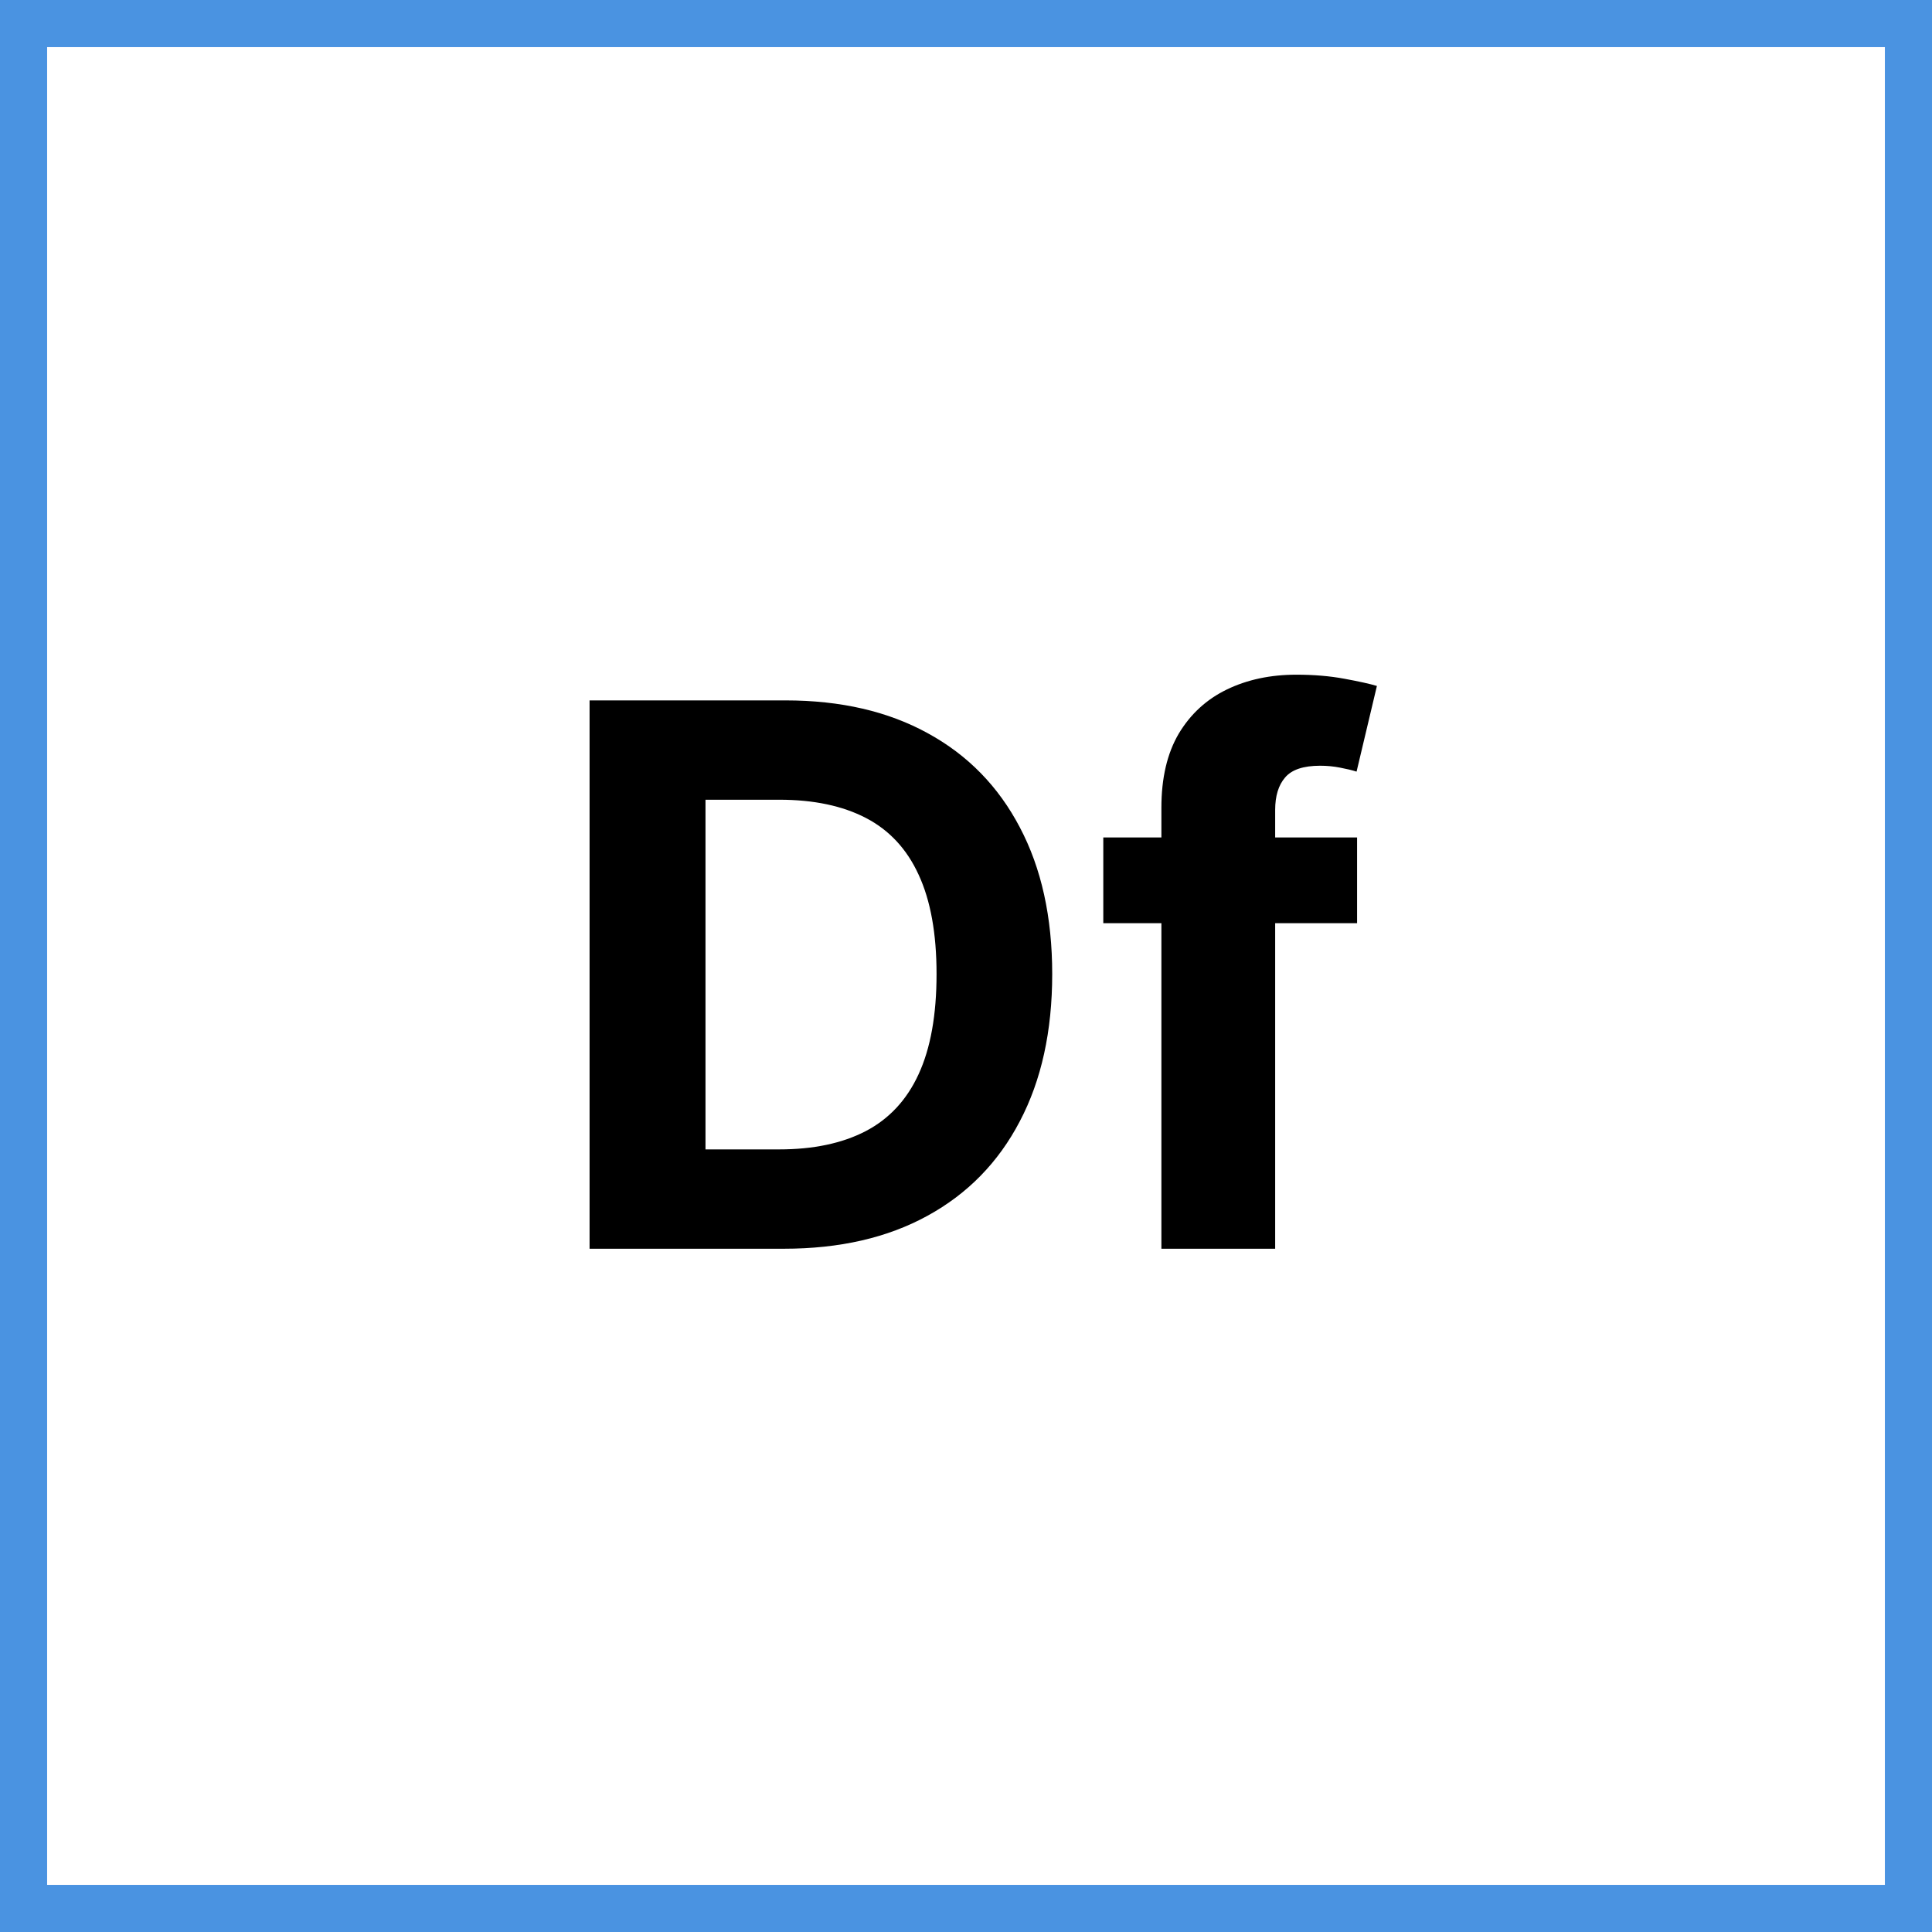
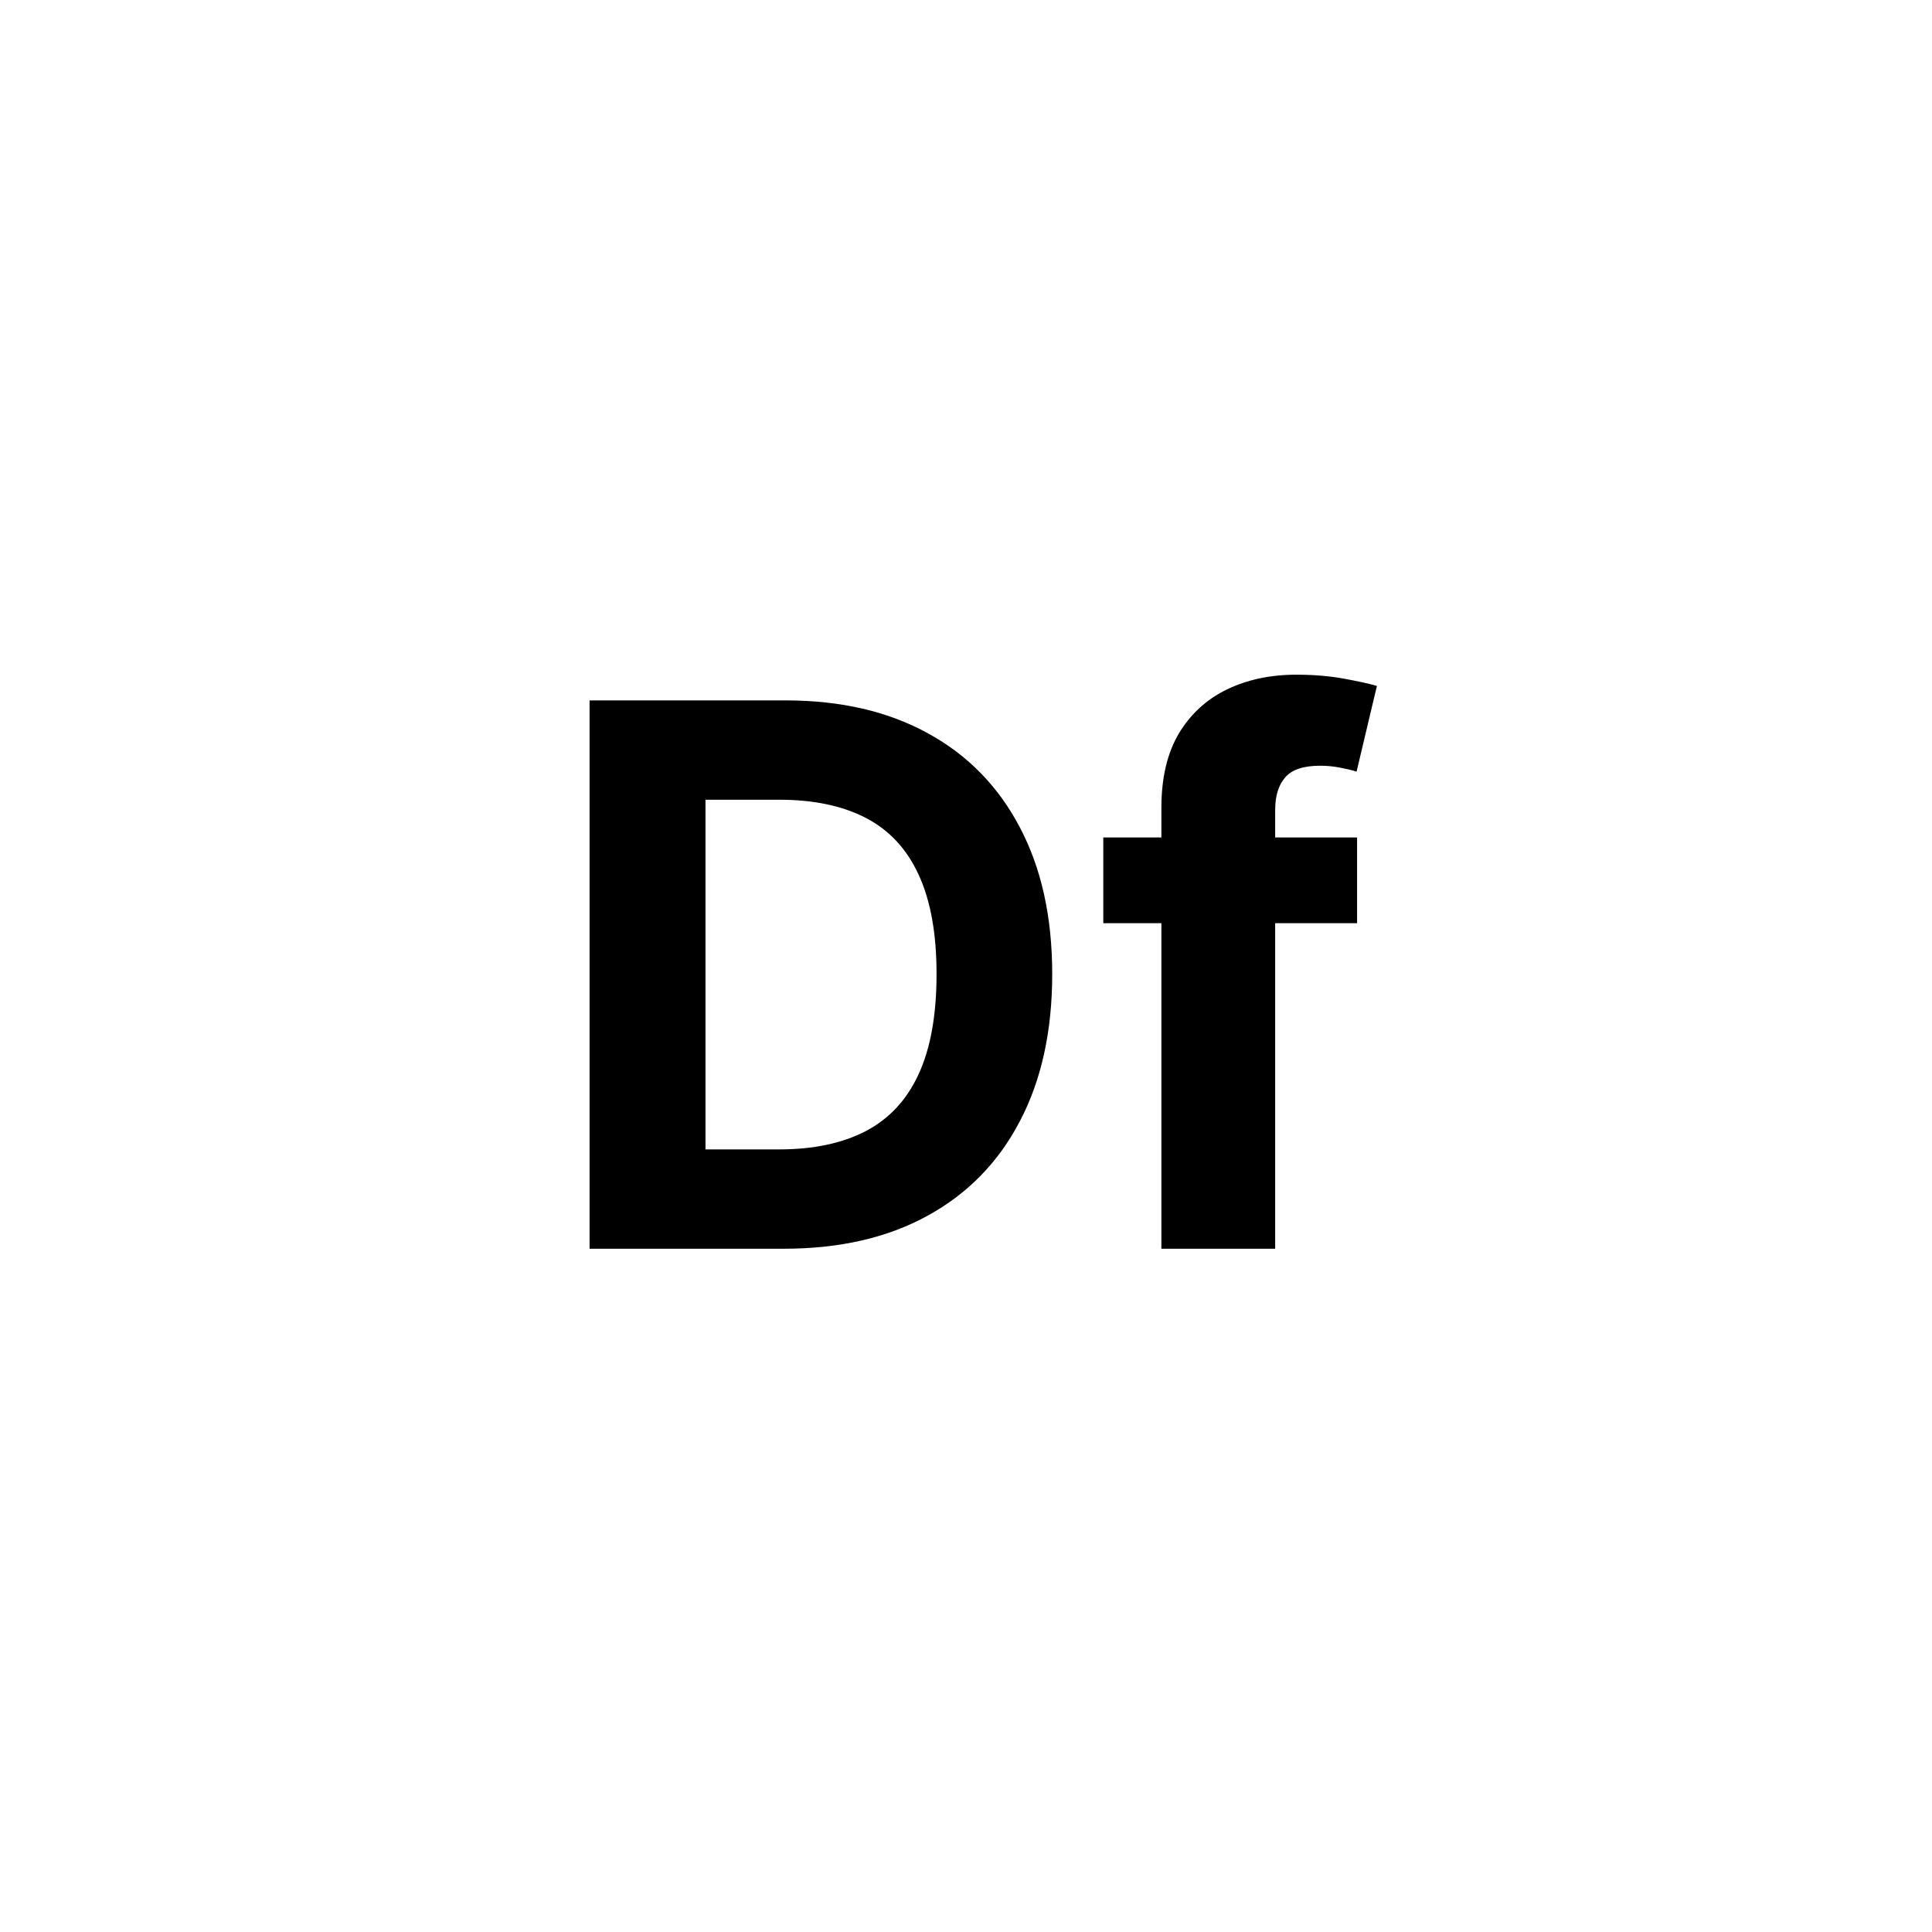
<svg xmlns="http://www.w3.org/2000/svg" width="82" height="82" viewBox="0 0 82 82" fill="none">
  <path d="M33.273 53H25.023V29.727H33.341C35.682 29.727 37.697 30.193 39.386 31.125C41.076 32.049 42.375 33.379 43.284 35.114C44.201 36.849 44.659 38.924 44.659 41.341C44.659 43.765 44.201 45.849 43.284 47.591C42.375 49.333 41.068 50.67 39.364 51.602C37.667 52.534 35.636 53 33.273 53ZM29.943 48.784H33.068C34.523 48.784 35.746 48.526 36.739 48.011C37.739 47.489 38.489 46.682 38.989 45.591C39.496 44.492 39.75 43.076 39.75 41.341C39.75 39.621 39.496 38.216 38.989 37.125C38.489 36.034 37.742 35.231 36.75 34.716C35.758 34.201 34.534 33.943 33.08 33.943H29.943V48.784ZM57.599 35.545V39.182H46.827V35.545H57.599ZM49.293 53V34.284C49.293 33.019 49.539 31.97 50.031 31.136C50.531 30.303 51.213 29.678 52.077 29.261C52.94 28.845 53.921 28.636 55.02 28.636C55.762 28.636 56.44 28.693 57.054 28.807C57.675 28.921 58.137 29.023 58.44 29.114L57.577 32.75C57.387 32.689 57.153 32.633 56.872 32.58C56.599 32.526 56.319 32.5 56.031 32.5C55.319 32.5 54.823 32.667 54.543 33C54.262 33.326 54.122 33.784 54.122 34.375V53H49.293Z" fill="black" />
-   <rect x="1" y="1" width="80" height="80" stroke="#4A93E1" stroke-width="2" />
</svg>